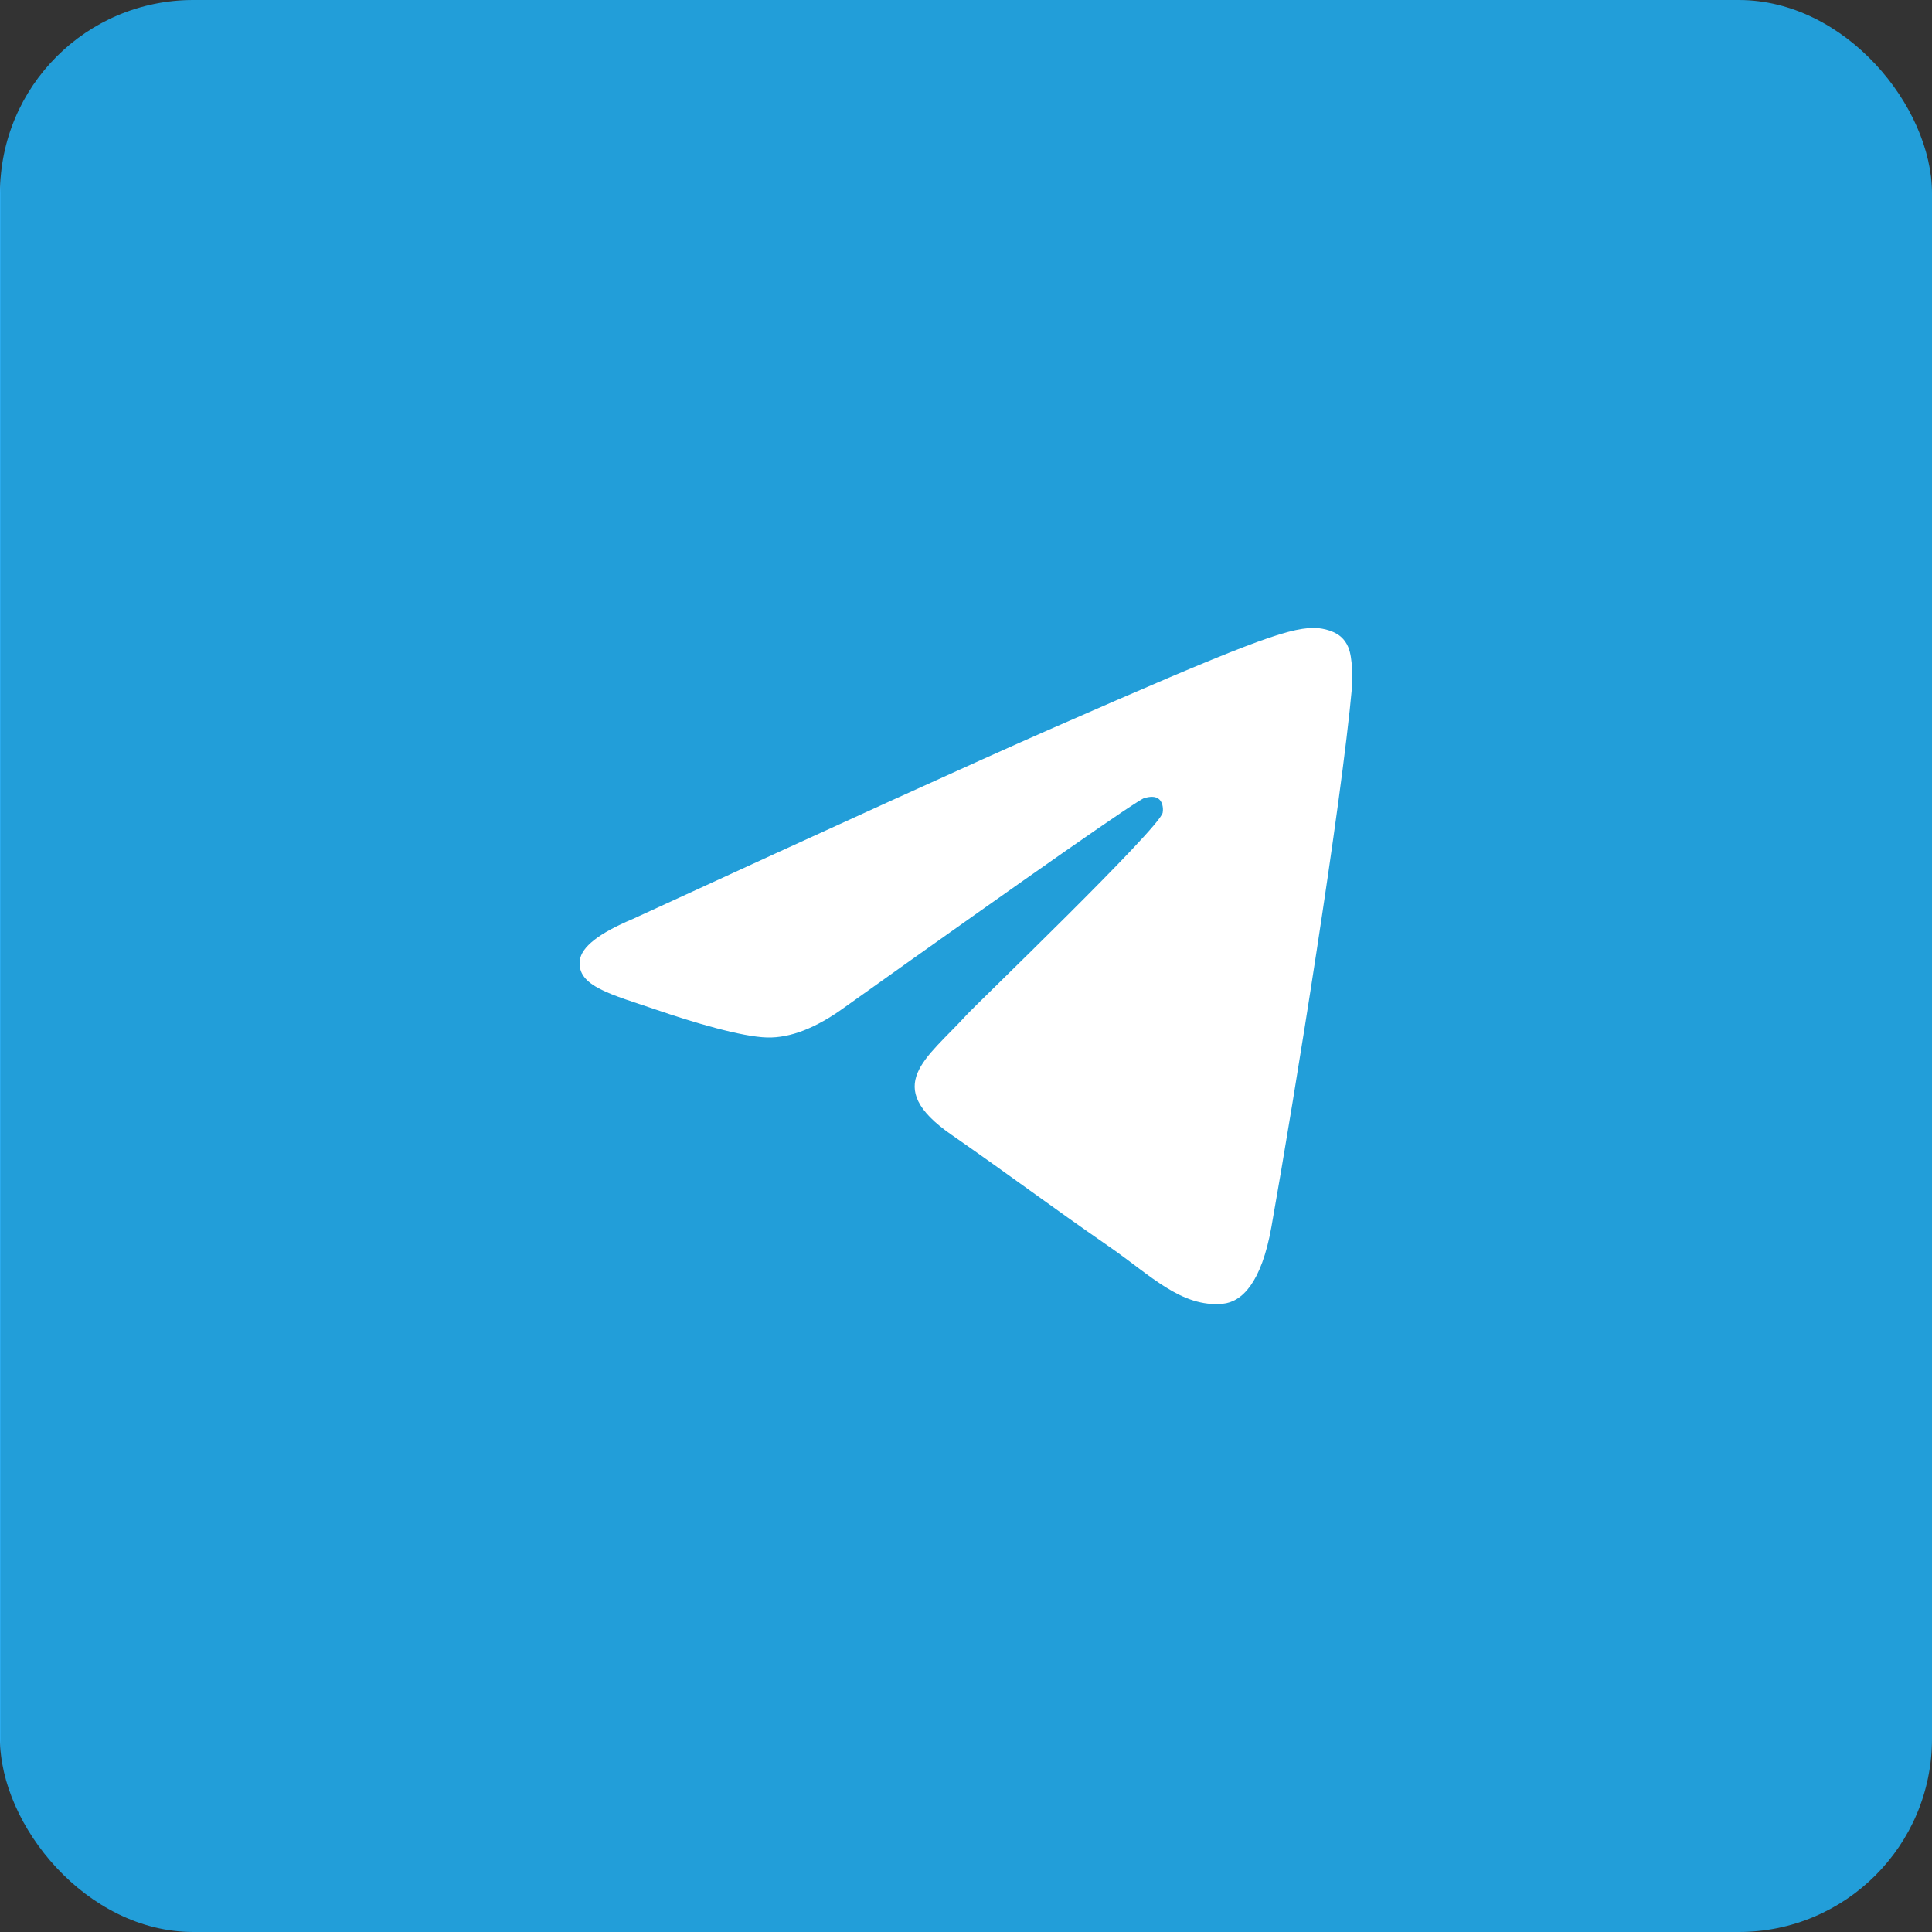
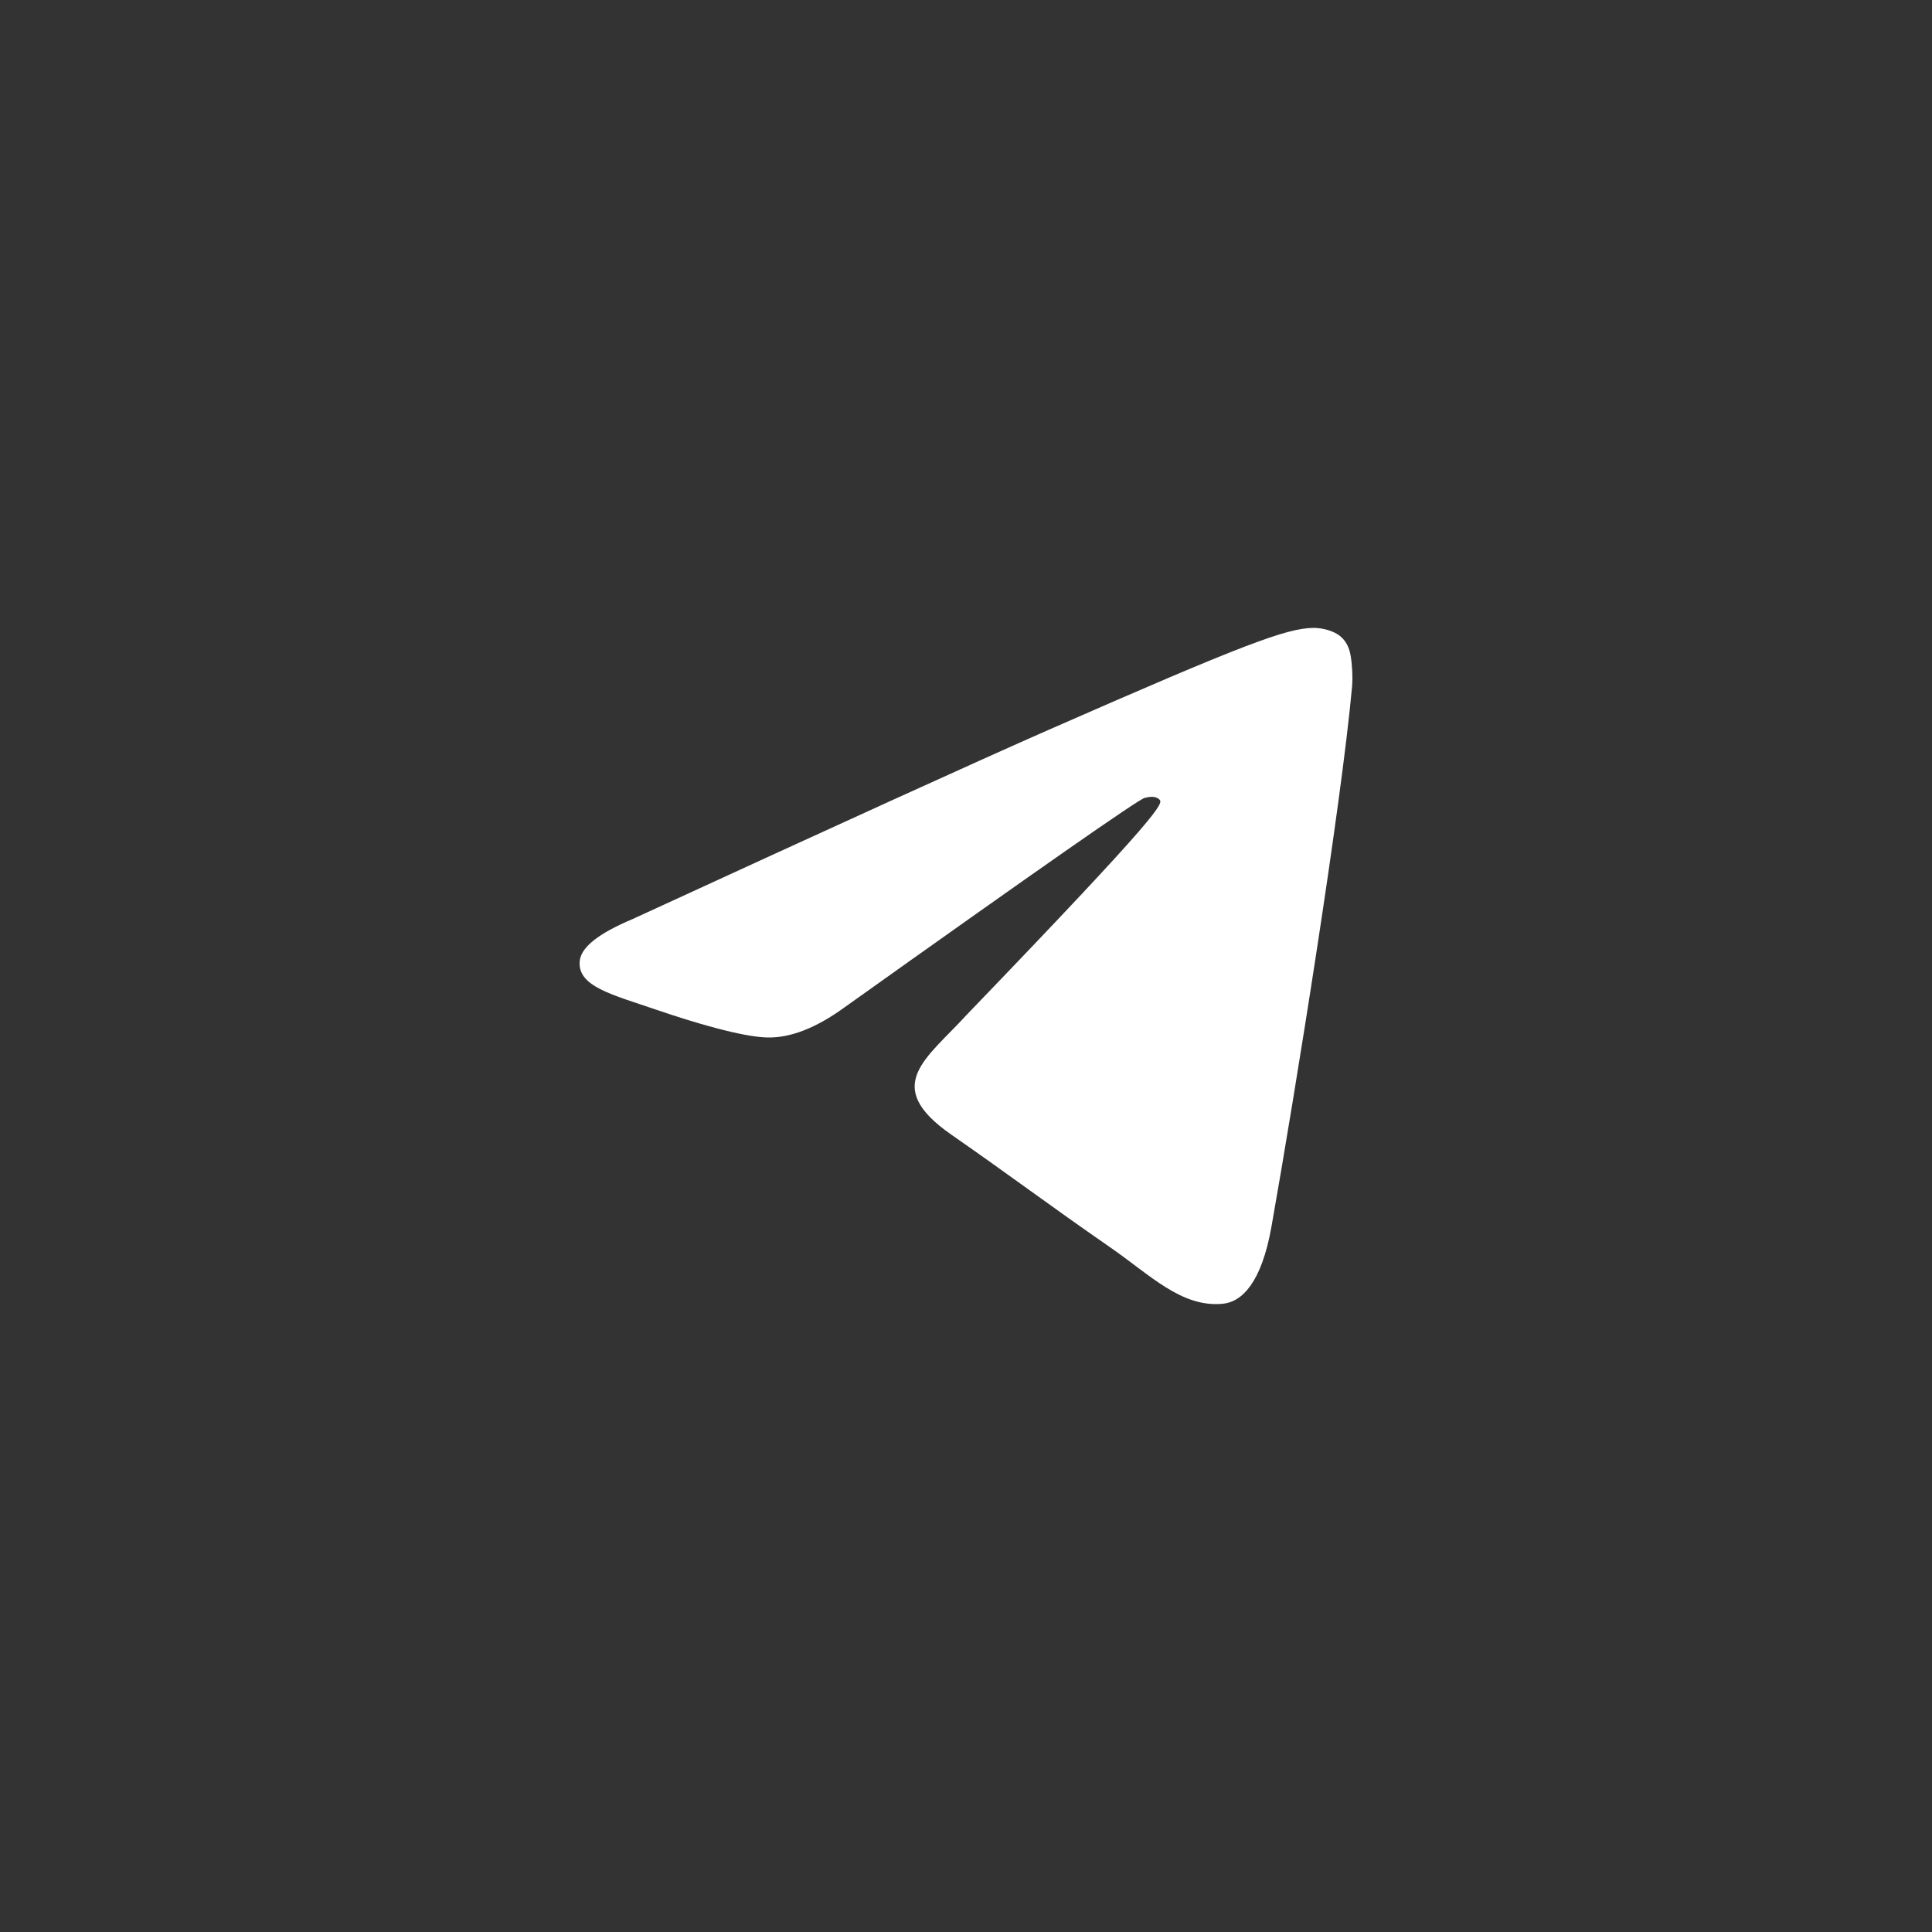
<svg xmlns="http://www.w3.org/2000/svg" width="40" height="40" viewBox="0 0 40 40" fill="none">
  <rect x="0" y="0" width="40" height="40" fill="#333333" stroke="none" />
-   <rect width="40" height="40" rx="4" fill="url(#paint0_linear_3847_98497)" />
-   <path fill-rule="evenodd" clip-rule="evenodd" d="M13.1 19.027C17.395 17.051 20.259 15.749 21.692 15.119C25.783 13.322 26.634 13.01 27.188 13C27.309 12.998 27.582 13.03 27.759 13.181C27.908 13.309 27.949 13.481 27.968 13.602C27.988 13.723 28.012 13.999 27.993 14.215C27.771 16.674 26.812 22.643 26.324 25.398C26.117 26.564 25.71 26.955 25.317 26.993C24.461 27.076 23.812 26.396 22.983 25.823C21.686 24.925 20.954 24.366 19.695 23.491C18.24 22.479 19.183 21.922 20.012 21.013C20.229 20.775 23.999 17.155 24.072 16.827C24.081 16.786 24.09 16.633 24.003 16.552C23.917 16.471 23.79 16.498 23.698 16.52C23.568 16.552 21.497 17.997 17.484 20.857C16.896 21.284 16.363 21.491 15.886 21.48C15.36 21.468 14.348 21.166 13.596 20.908C12.673 20.591 11.94 20.424 12.004 19.886C12.037 19.606 12.402 19.32 13.1 19.027Z" fill="white" />
+   <path fill-rule="evenodd" clip-rule="evenodd" d="M13.1 19.027C17.395 17.051 20.259 15.749 21.692 15.119C25.783 13.322 26.634 13.01 27.188 13C27.309 12.998 27.582 13.03 27.759 13.181C27.908 13.309 27.949 13.481 27.968 13.602C27.988 13.723 28.012 13.999 27.993 14.215C27.771 16.674 26.812 22.643 26.324 25.398C26.117 26.564 25.71 26.955 25.317 26.993C24.461 27.076 23.812 26.396 22.983 25.823C21.686 24.925 20.954 24.366 19.695 23.491C18.24 22.479 19.183 21.922 20.012 21.013C24.081 16.786 24.09 16.633 24.003 16.552C23.917 16.471 23.79 16.498 23.698 16.52C23.568 16.552 21.497 17.997 17.484 20.857C16.896 21.284 16.363 21.491 15.886 21.48C15.36 21.468 14.348 21.166 13.596 20.908C12.673 20.591 11.94 20.424 12.004 19.886C12.037 19.606 12.402 19.32 13.1 19.027Z" fill="white" />
  <defs>
    <linearGradient id="paint0_linear_3847_98497" x1="40" y1="20" x2="0" y2="20" gradientUnits="userSpaceOnUse">
      <stop offset="1" stop-color="#229ED9" />
      <stop stop-color="#2AABEE" />
    </linearGradient>
  </defs>
</svg>